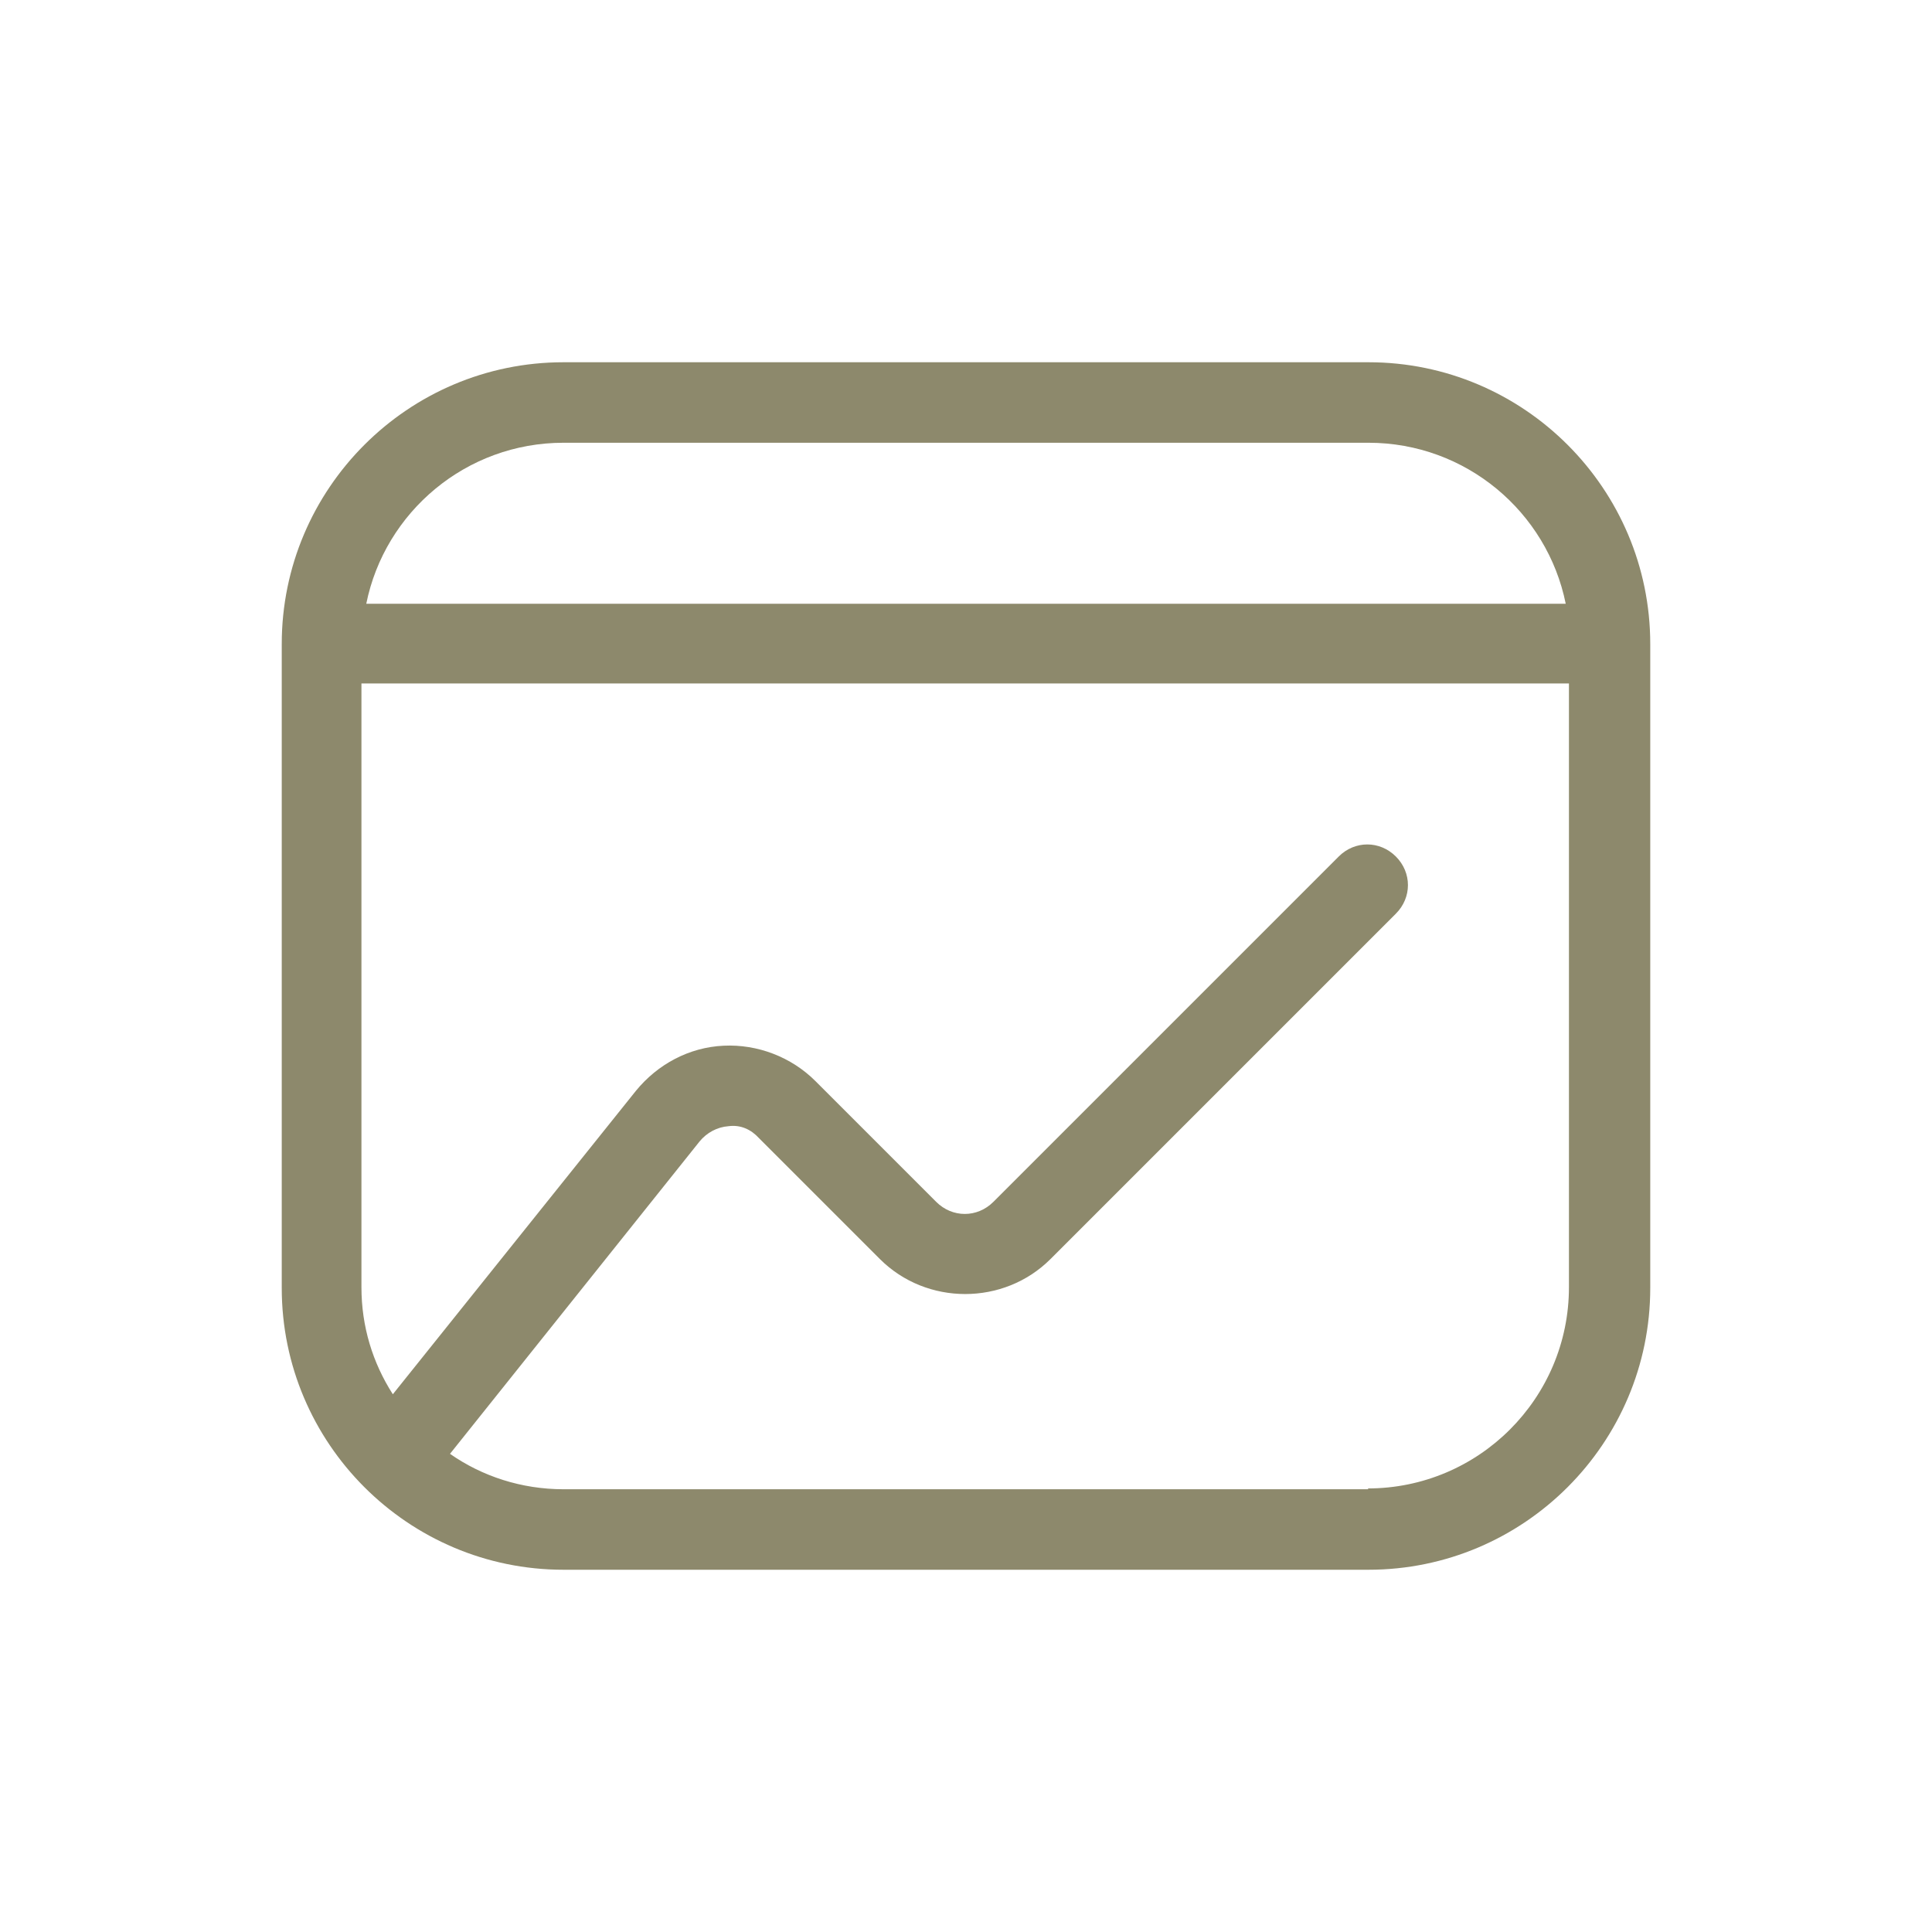
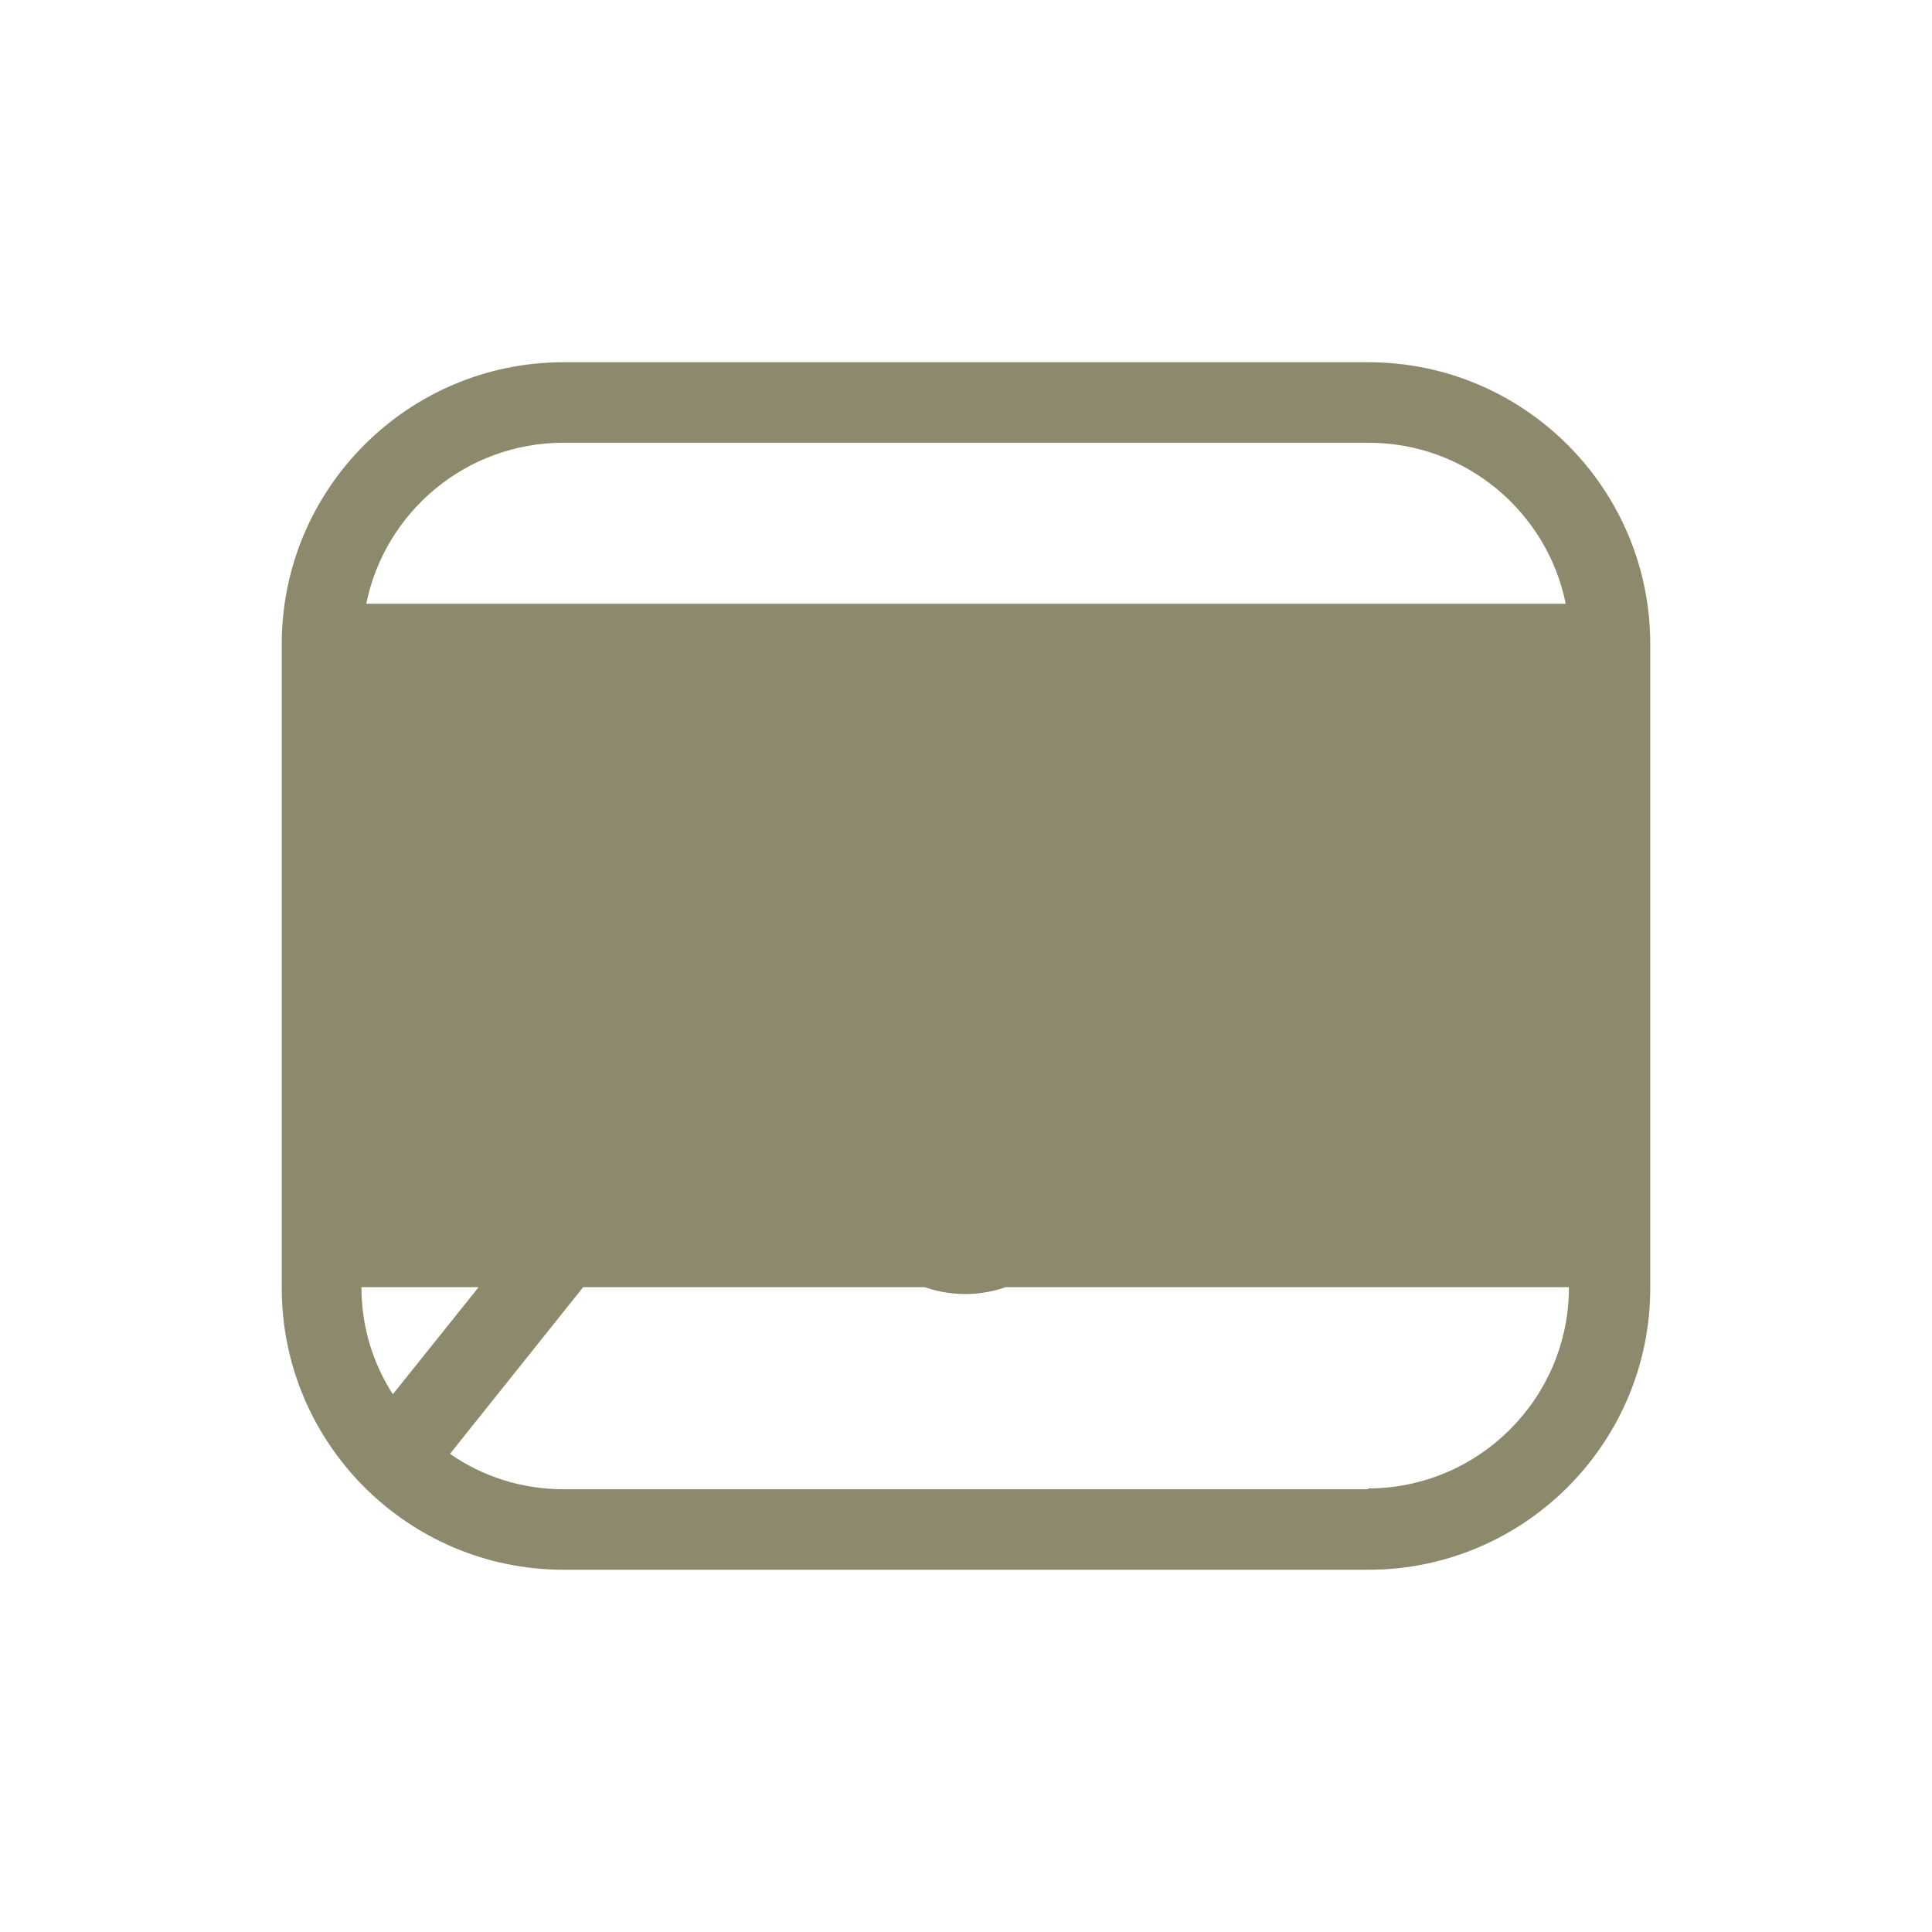
<svg xmlns="http://www.w3.org/2000/svg" width="96" height="96" viewBox="0 0 96 96" fill="none">
-   <path d="M68 18H28C20.28 18 14 24.28 14 32V64C14 71.72 20.28 78 28 78H68C75.72 78 82 71.72 82 64V32C82 24.28 75.72 18 68 18ZM28 22H68C72.84 22 76.88 25.44 77.8 30H18.2C19.12 25.44 23.16 22 28 22ZM68 74H28C25.92 74 23.96 73.36 22.36 72.24L34.76 56.72C35.12 56.28 35.64 56 36.2 55.96C36.8 55.88 37.32 56.12 37.72 56.56L43.72 62.56C46.04 64.88 49.88 64.88 52.2 62.56L69.36 45.4C70.16 44.6 70.16 43.36 69.36 42.56C68.56 41.76 67.32 41.76 66.52 42.56L49.36 59.72C48.56 60.52 47.32 60.52 46.52 59.72L40.52 53.72C39.32 52.52 37.64 51.88 35.96 51.96C34.24 52.04 32.68 52.88 31.6 54.2L19.52 69.28C18.52 67.72 17.96 65.92 17.96 63.96V33.96H77.96V63.96C77.96 69.48 73.48 73.96 67.96 73.96L68 74Z" fill="#8D896C" />
+   <path d="M68 18H28C20.28 18 14 24.28 14 32V64C14 71.72 20.28 78 28 78H68C75.72 78 82 71.72 82 64V32C82 24.28 75.72 18 68 18ZM28 22H68C72.84 22 76.88 25.44 77.8 30H18.2C19.12 25.44 23.16 22 28 22ZM68 74H28C25.92 74 23.96 73.36 22.36 72.24L34.76 56.72C35.12 56.28 35.64 56 36.2 55.96C36.8 55.88 37.32 56.12 37.72 56.56L43.72 62.56C46.04 64.88 49.88 64.88 52.2 62.56L69.36 45.4C70.16 44.6 70.16 43.36 69.36 42.56C68.56 41.76 67.32 41.76 66.52 42.56L49.36 59.72C48.56 60.52 47.32 60.52 46.52 59.72L40.52 53.72C39.32 52.52 37.64 51.88 35.96 51.96C34.24 52.04 32.68 52.88 31.6 54.2L19.52 69.28C18.52 67.72 17.96 65.92 17.96 63.96H77.96V63.96C77.96 69.48 73.48 73.96 67.96 73.96L68 74Z" fill="#8D896C" />
</svg>